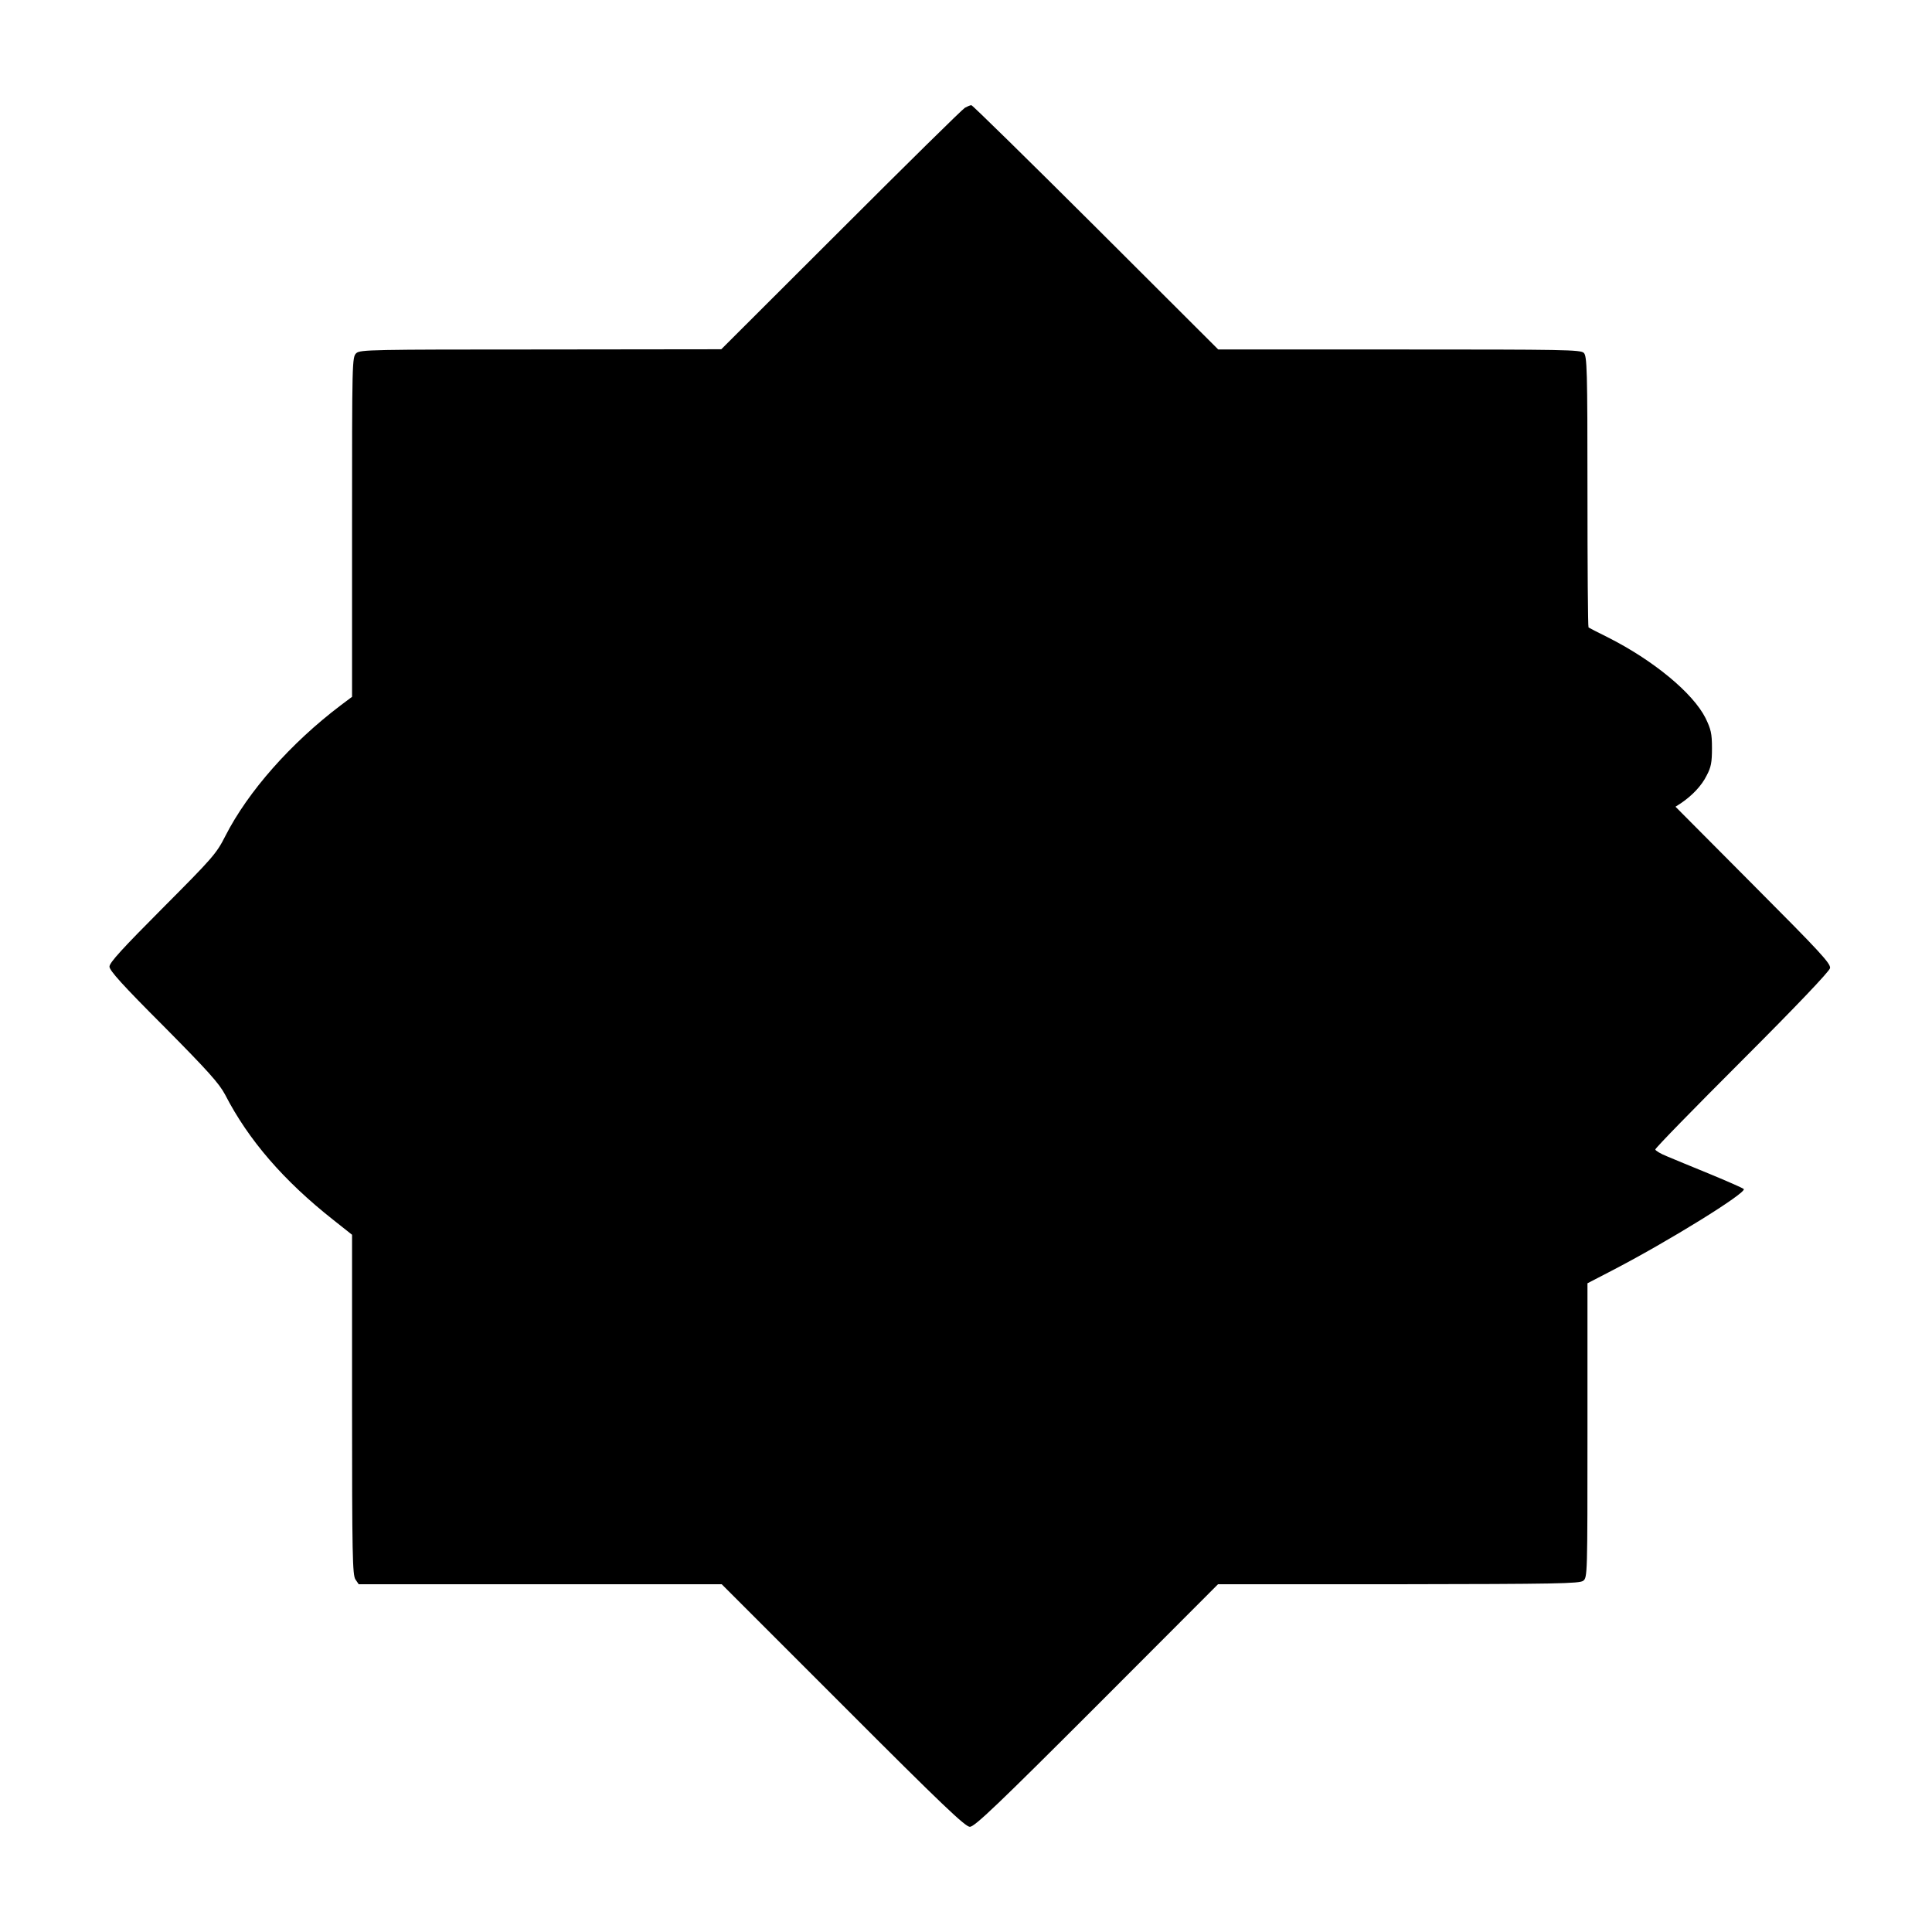
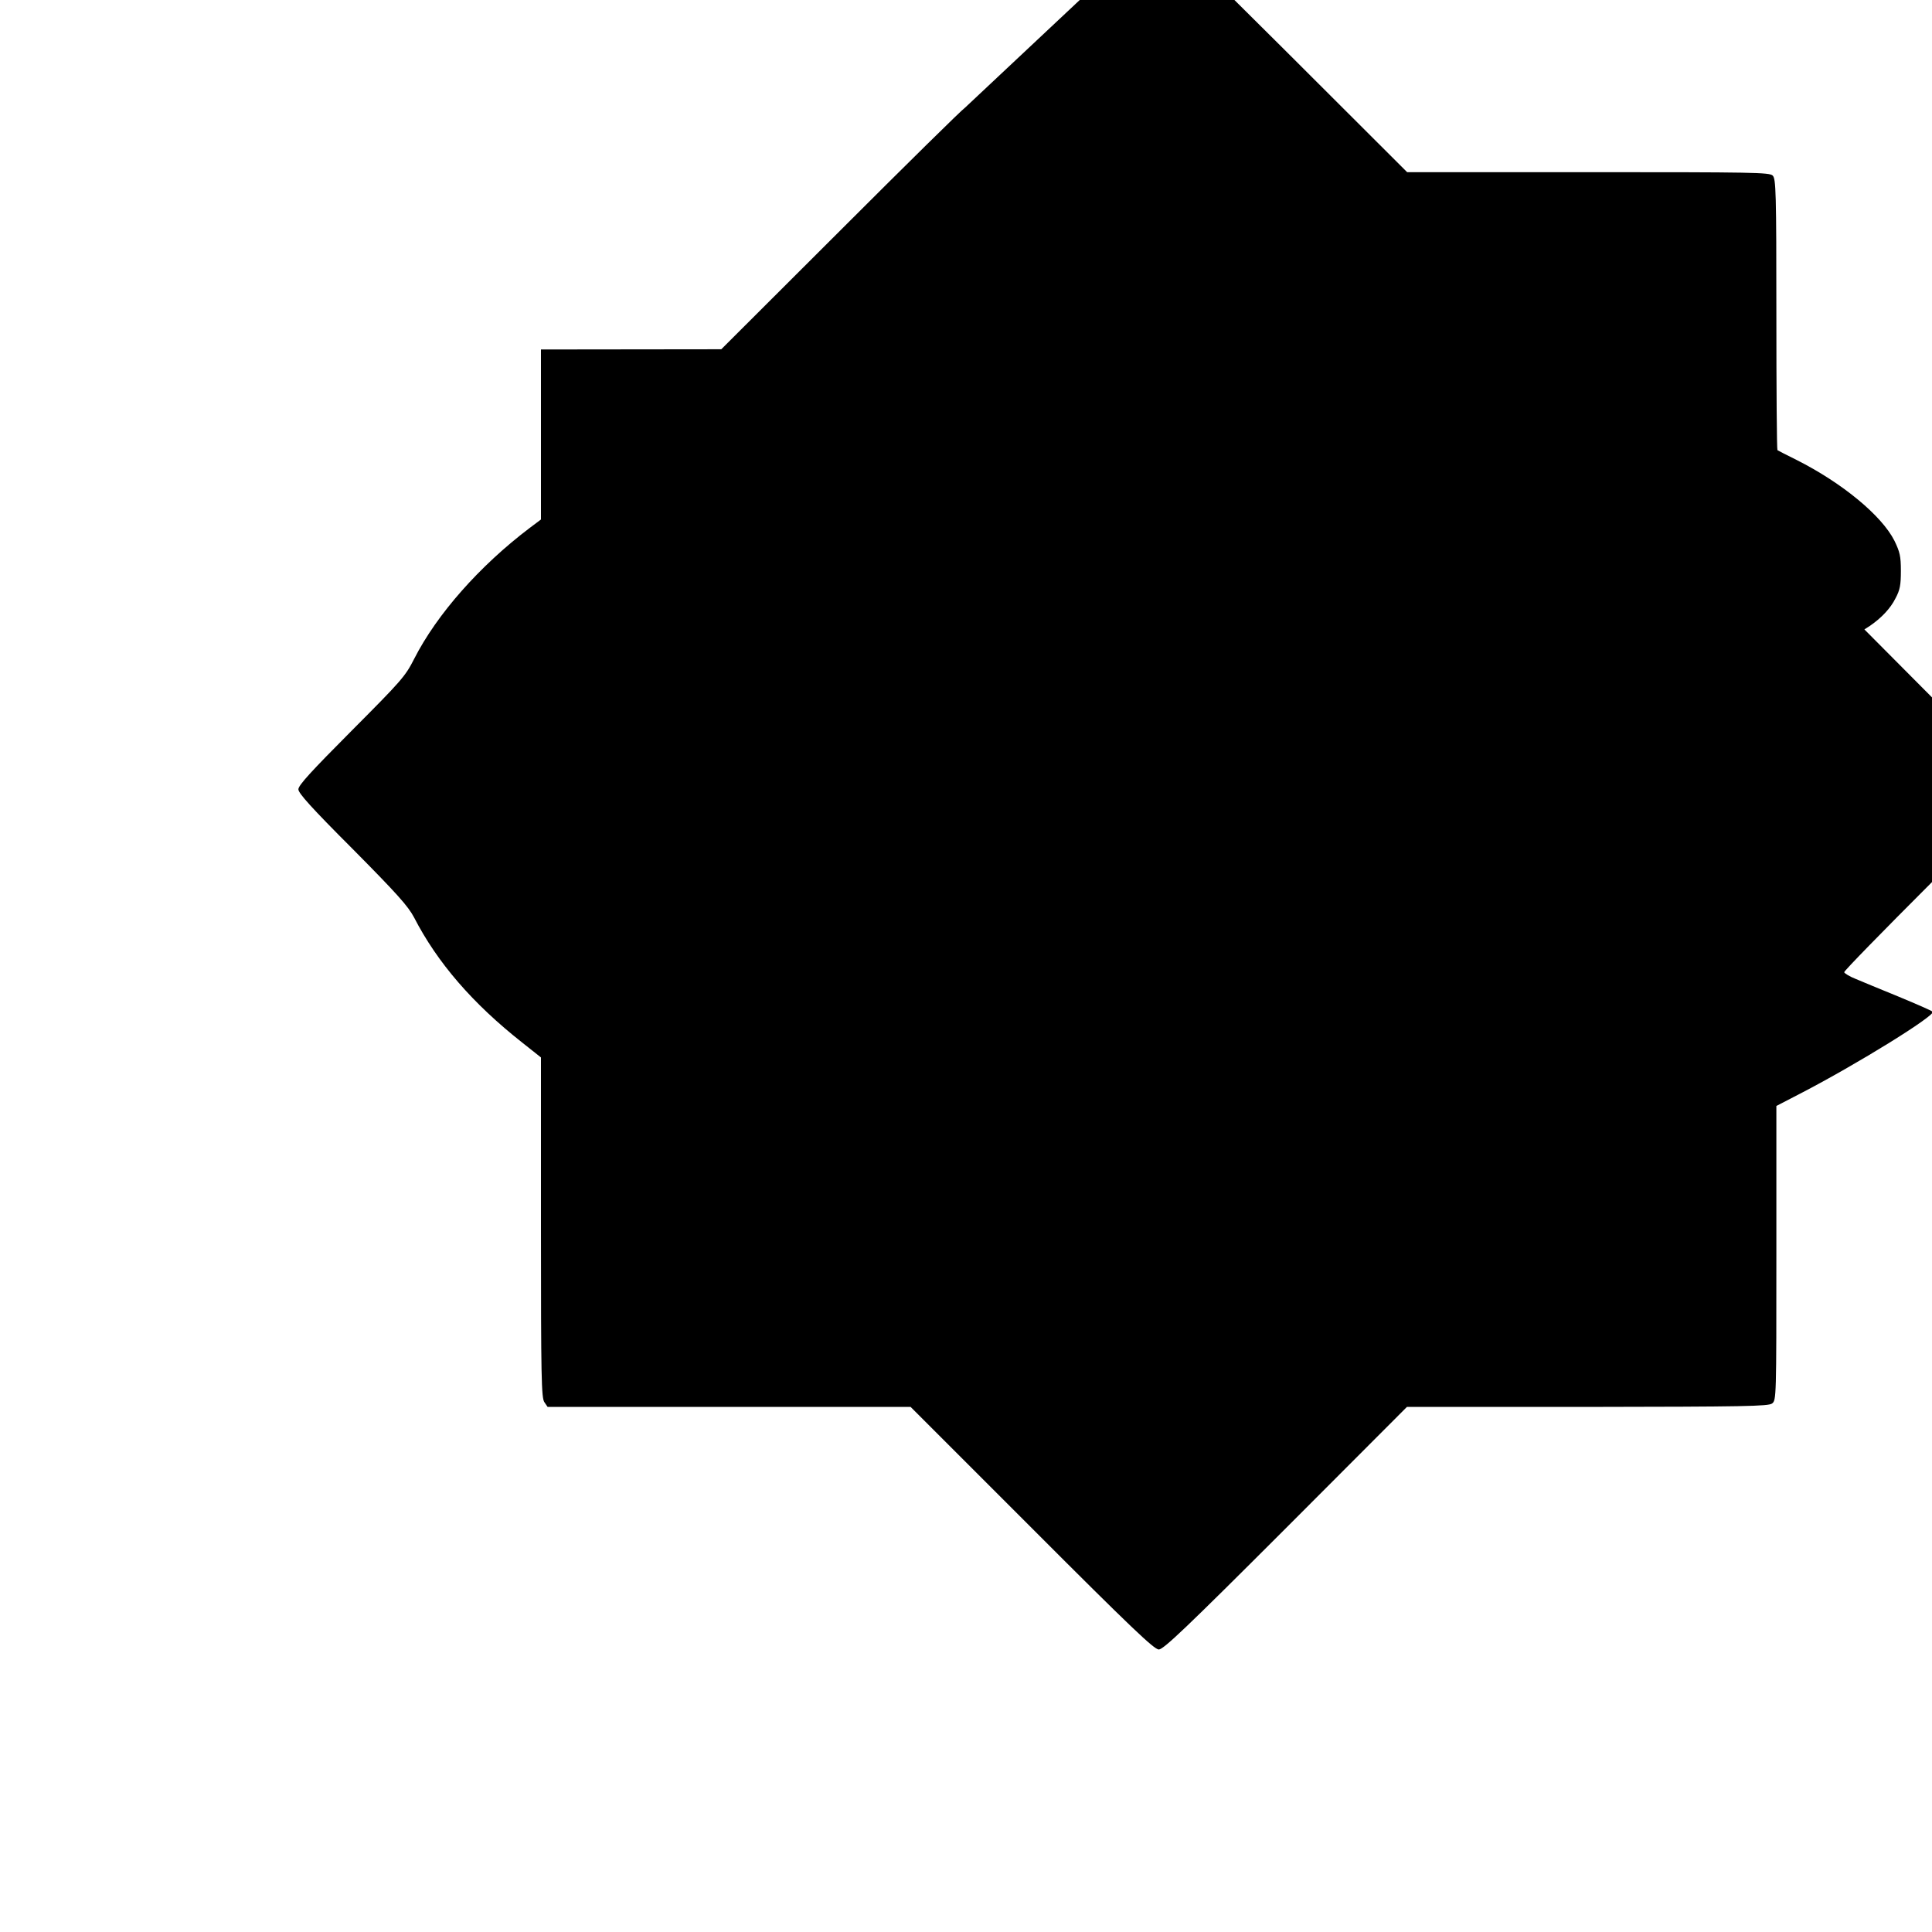
<svg xmlns="http://www.w3.org/2000/svg" version="1.0" width="900pt" height="900pt" viewBox="0 0 900 900" preserveAspectRatio="xMidYMid meet">
  <g transform="translate(0,900) scale(0.1,-0.1)" fill="#000000" stroke="none">
-     <path d="M4495 8498 c-11 -6 -271 -262 -577 -568 l-558 -557 -840 -1 c-792 0 -842 -1 -860 -17 -20 -18 -20 -36 -20 -809 l0 -792 -52 -39 c-234 -177 -433 -403 -538 -609 -42 -83 -59 -102 -292 -336 -188 -189 -248 -254 -248 -273 0 -18 61 -86 253 -278 207 -209 258 -266 286 -319 108 -210 273 -401 504 -583 l87 -69 0 -792 c0 -700 2 -794 16 -814 l15 -22 846 0 845 0 565 -565 c464 -465 570 -565 591 -565 22 0 130 103 592 565 l564 565 841 0 c733 1 843 3 860 16 20 15 20 27 20 700 l0 686 110 57 c267 138 634 366 618 382 -5 5 -76 36 -158 70 -83 34 -173 71 -201 83 -28 11 -52 26 -53 31 -1 6 181 192 404 415 257 257 407 415 410 430 4 21 -45 74 -358 388 l-362 364 25 16 c53 36 97 82 120 129 21 39 25 62 25 128 0 69 -5 88 -30 140 -59 117 -243 269 -455 376 -47 23 -87 44 -90 46 -3 3 -5 288 -5 634 0 568 -2 630 -17 645 -14 15 -93 16 -859 16 l-844 0 -570 569 c-314 313 -575 569 -580 569 -6 0 -19 -6 -30 -12z" />
+     <path d="M4495 8498 c-11 -6 -271 -262 -577 -568 l-558 -557 -840 -1 l0 -792 -52 -39 c-234 -177 -433 -403 -538 -609 -42 -83 -59 -102 -292 -336 -188 -189 -248 -254 -248 -273 0 -18 61 -86 253 -278 207 -209 258 -266 286 -319 108 -210 273 -401 504 -583 l87 -69 0 -792 c0 -700 2 -794 16 -814 l15 -22 846 0 845 0 565 -565 c464 -465 570 -565 591 -565 22 0 130 103 592 565 l564 565 841 0 c733 1 843 3 860 16 20 15 20 27 20 700 l0 686 110 57 c267 138 634 366 618 382 -5 5 -76 36 -158 70 -83 34 -173 71 -201 83 -28 11 -52 26 -53 31 -1 6 181 192 404 415 257 257 407 415 410 430 4 21 -45 74 -358 388 l-362 364 25 16 c53 36 97 82 120 129 21 39 25 62 25 128 0 69 -5 88 -30 140 -59 117 -243 269 -455 376 -47 23 -87 44 -90 46 -3 3 -5 288 -5 634 0 568 -2 630 -17 645 -14 15 -93 16 -859 16 l-844 0 -570 569 c-314 313 -575 569 -580 569 -6 0 -19 -6 -30 -12z" />
  </g>
</svg>